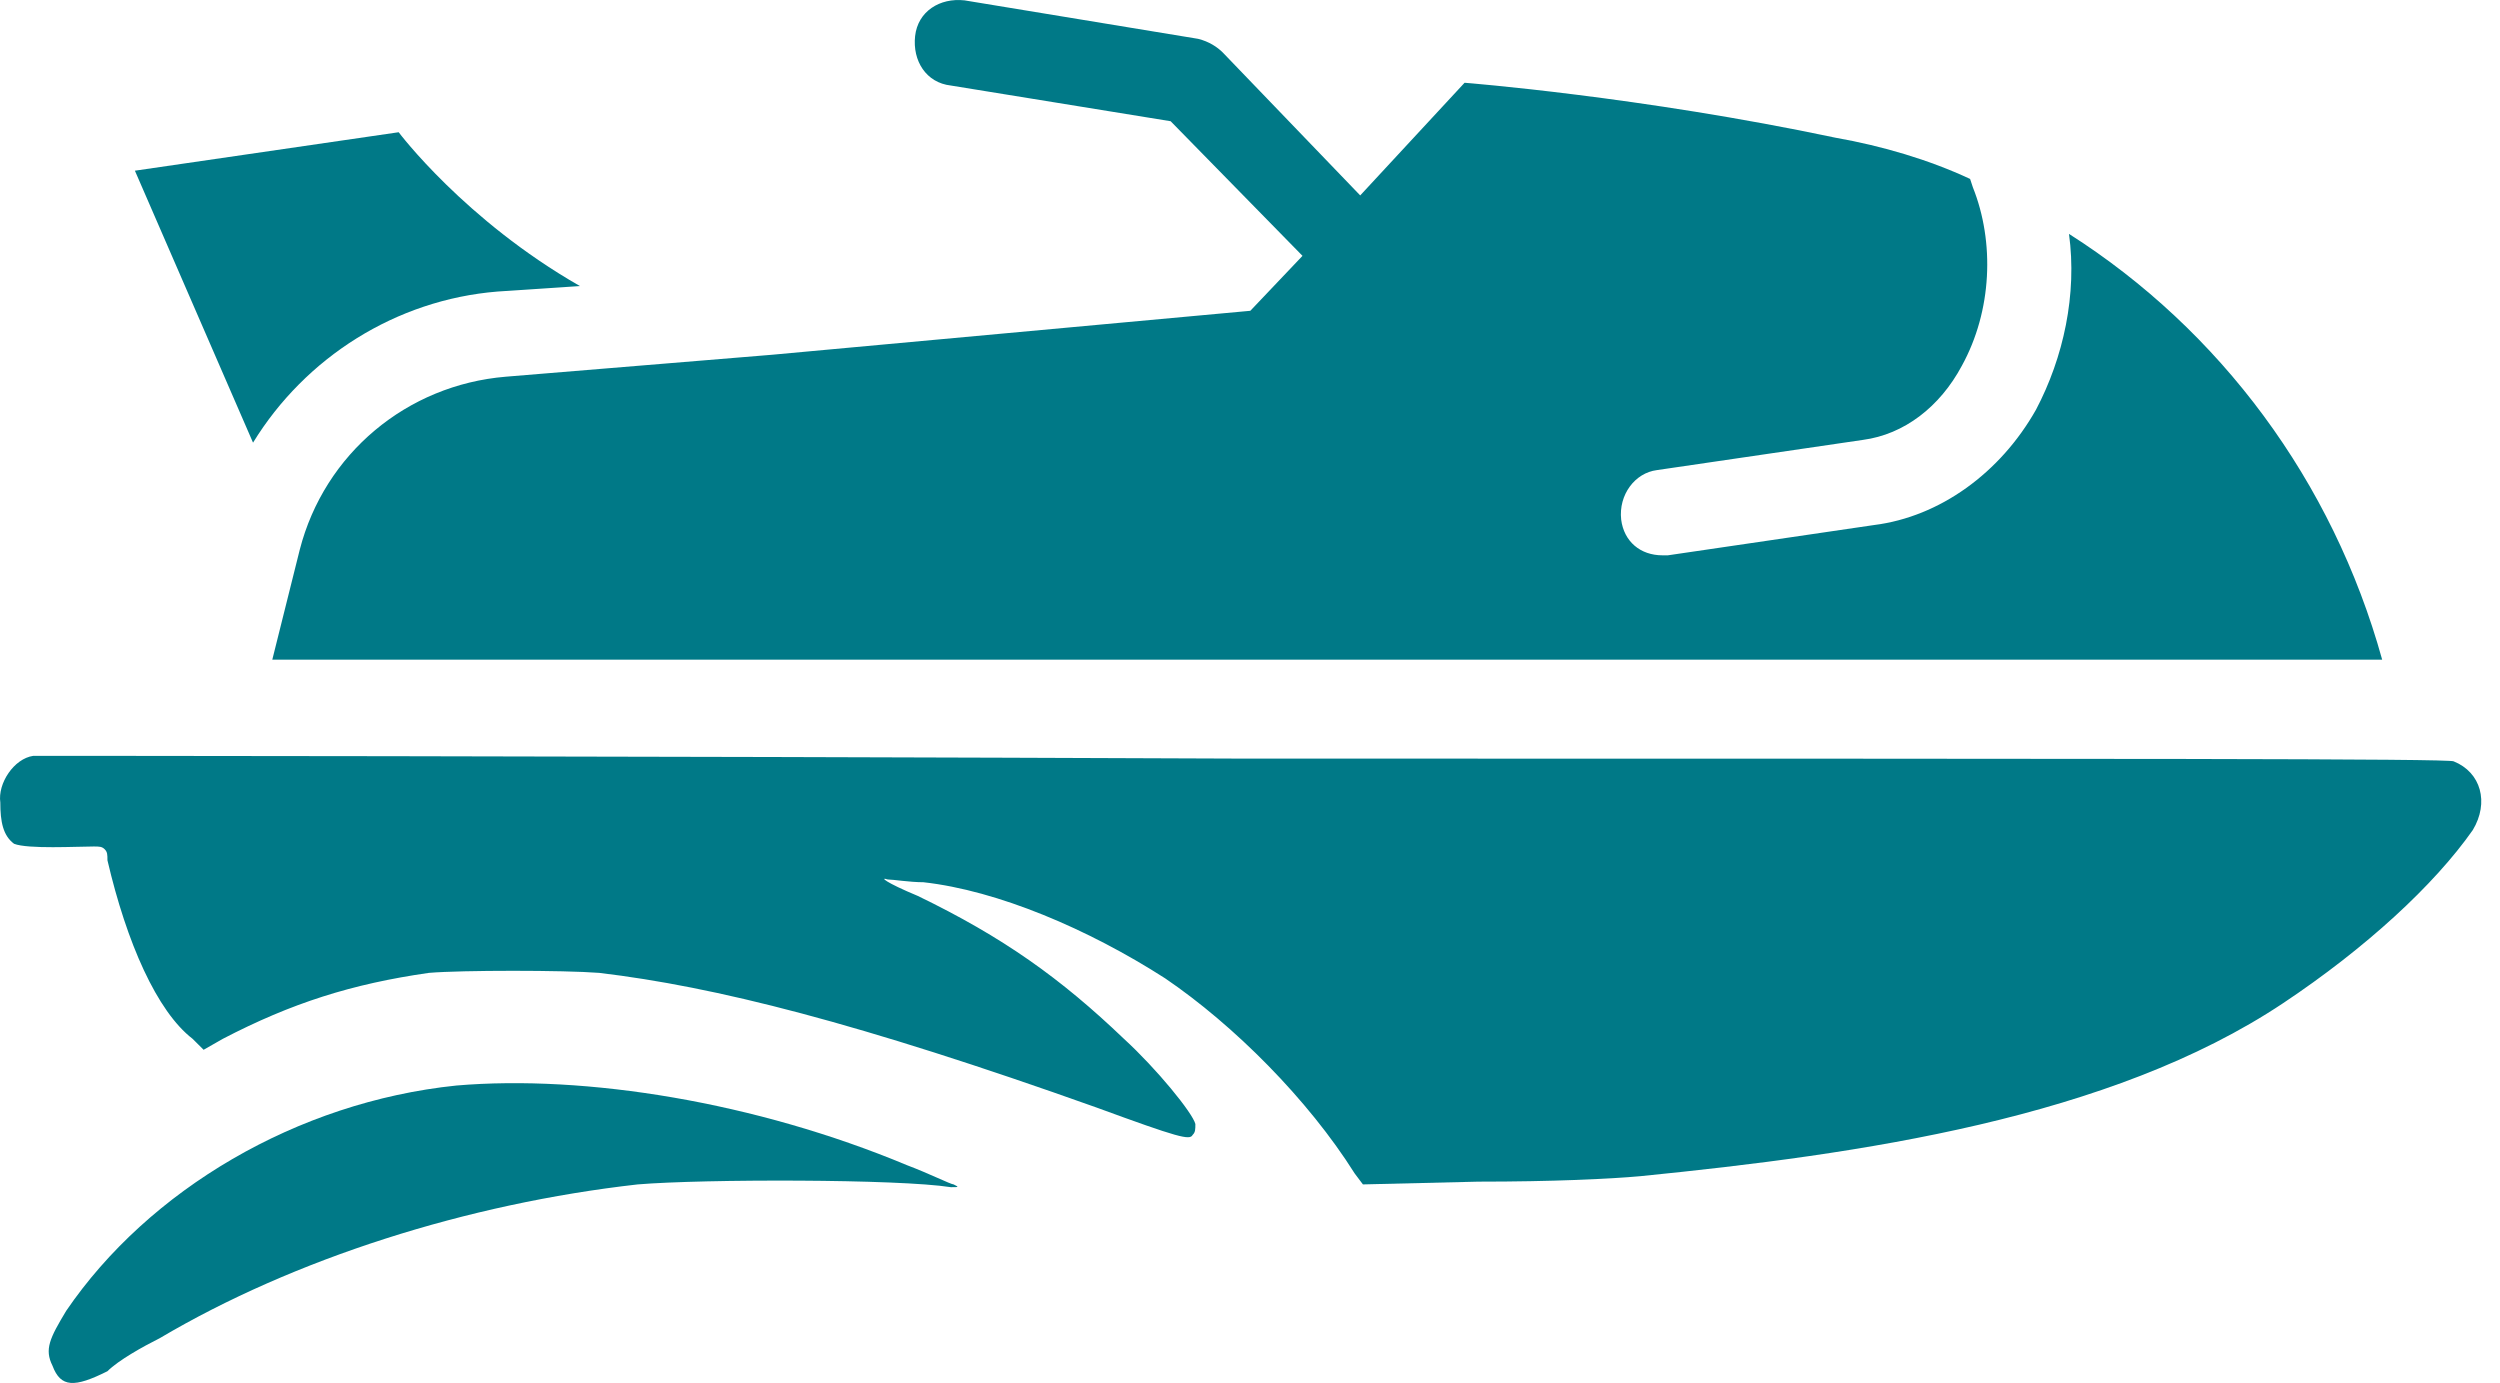
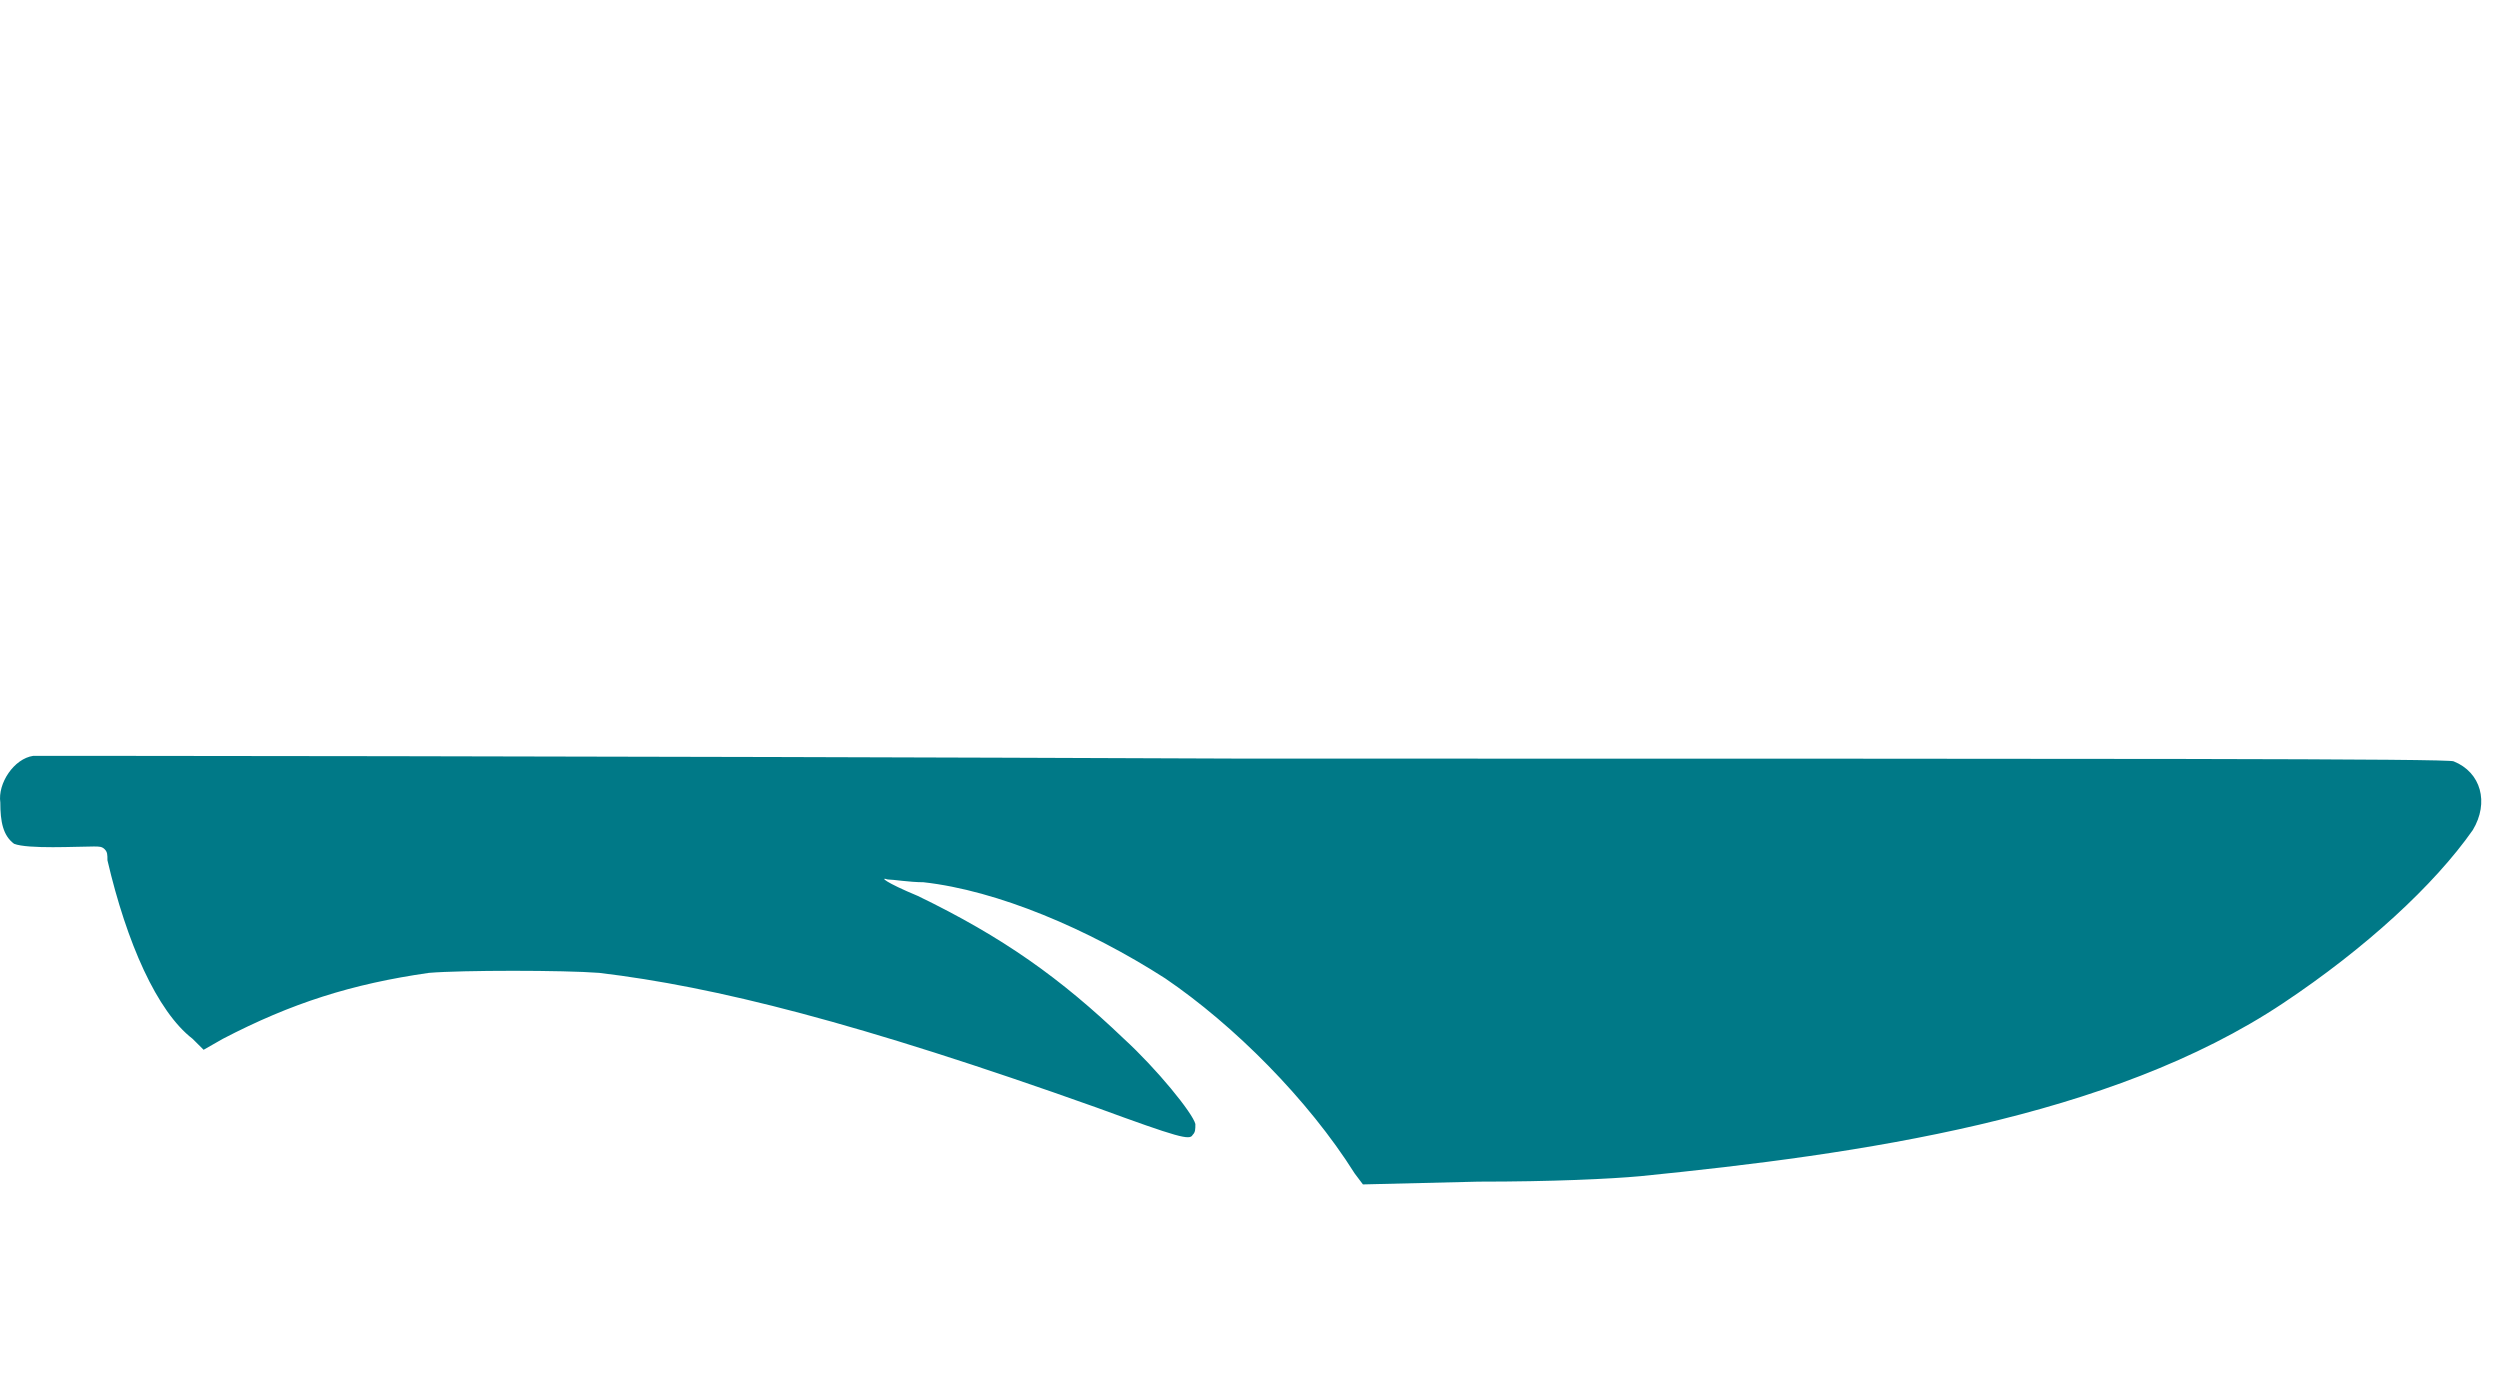
<svg xmlns="http://www.w3.org/2000/svg" width="47" height="26" viewBox="0 0 47 26" fill="none">
-   <path d="M14.519 6.669L9.509 7.082C7.65 7.237 6.1 8.528 5.635 10.336L5.119 12.402H44.785C43.855 9.045 41.737 6.204 38.897 4.397C39.052 5.533 38.794 6.721 38.277 7.702C37.606 8.89 36.469 9.716 35.23 9.871L31.356 10.44C31.305 10.44 31.253 10.44 31.253 10.44C30.84 10.44 30.53 10.181 30.478 9.768C30.427 9.303 30.736 8.89 31.15 8.838L35.023 8.27C35.798 8.167 36.469 7.65 36.883 6.876C37.451 5.843 37.502 4.552 37.089 3.519L37.038 3.364C36.263 3.002 35.385 2.744 34.507 2.589C30.84 1.814 27.534 1.556 27.534 1.556L25.572 3.674L22.989 0.988C22.886 0.885 22.731 0.781 22.524 0.73L18.134 0.007C17.669 -0.045 17.256 0.213 17.204 0.678C17.153 1.143 17.411 1.556 17.876 1.608L22.008 2.279L24.487 4.81L23.506 5.843L14.519 6.669Z" fill="#007987" />
-   <path d="M9.354 5.481L10.903 5.378C8.734 4.138 7.495 2.486 7.495 2.486L2.536 3.209L4.757 8.322C5.739 6.721 7.443 5.636 9.354 5.481Z" fill="#007987" />
  <path fill-rule="evenodd" clip-rule="evenodd" d="M0.625 14.21C0.264 14.262 -0.046 14.726 0.006 15.088C0.006 15.45 0.057 15.708 0.264 15.863C0.522 15.966 1.452 15.914 1.762 15.914C1.865 15.914 1.917 15.914 1.968 15.966C2.02 16.018 2.02 16.069 2.02 16.173C2.381 17.722 2.95 19.013 3.621 19.53L3.828 19.736L4.189 19.53C5.48 18.858 6.617 18.497 8.063 18.29C8.683 18.238 10.594 18.238 11.265 18.29C13.434 18.548 16.12 19.22 20.613 20.821C22.163 21.389 22.369 21.441 22.421 21.337C22.473 21.286 22.473 21.234 22.473 21.131C22.421 20.924 21.75 20.098 21.13 19.53C19.942 18.393 18.857 17.619 17.256 16.844C16.637 16.586 16.533 16.482 16.688 16.534C16.791 16.534 17.101 16.586 17.36 16.586C18.754 16.741 20.458 17.464 21.905 18.393C23.196 19.271 24.59 20.666 25.468 22.061L25.623 22.267L27.793 22.215C29.187 22.215 30.272 22.164 30.84 22.112C34.972 21.699 39.672 21.027 42.925 18.858C44.475 17.825 45.766 16.637 46.489 15.604C46.799 15.088 46.644 14.52 46.128 14.313C46.024 14.262 40.136 14.262 23.402 14.262C10.903 14.21 0.729 14.21 0.625 14.21Z" fill="#007987" />
-   <path fill-rule="evenodd" clip-rule="evenodd" d="M1.245 24.643C2.795 22.37 5.584 20.718 8.579 20.408C11.007 20.201 14.209 20.718 17.05 21.905C17.463 22.06 17.876 22.267 17.928 22.267C18.031 22.319 18.031 22.319 17.876 22.319C16.895 22.164 13.228 22.164 11.988 22.267C8.786 22.629 5.532 23.662 3.001 25.159C2.691 25.314 2.226 25.573 2.02 25.779C1.4 26.089 1.142 26.089 0.987 25.676C0.832 25.366 0.935 25.159 1.245 24.643Z" fill="#007987" />
</svg>